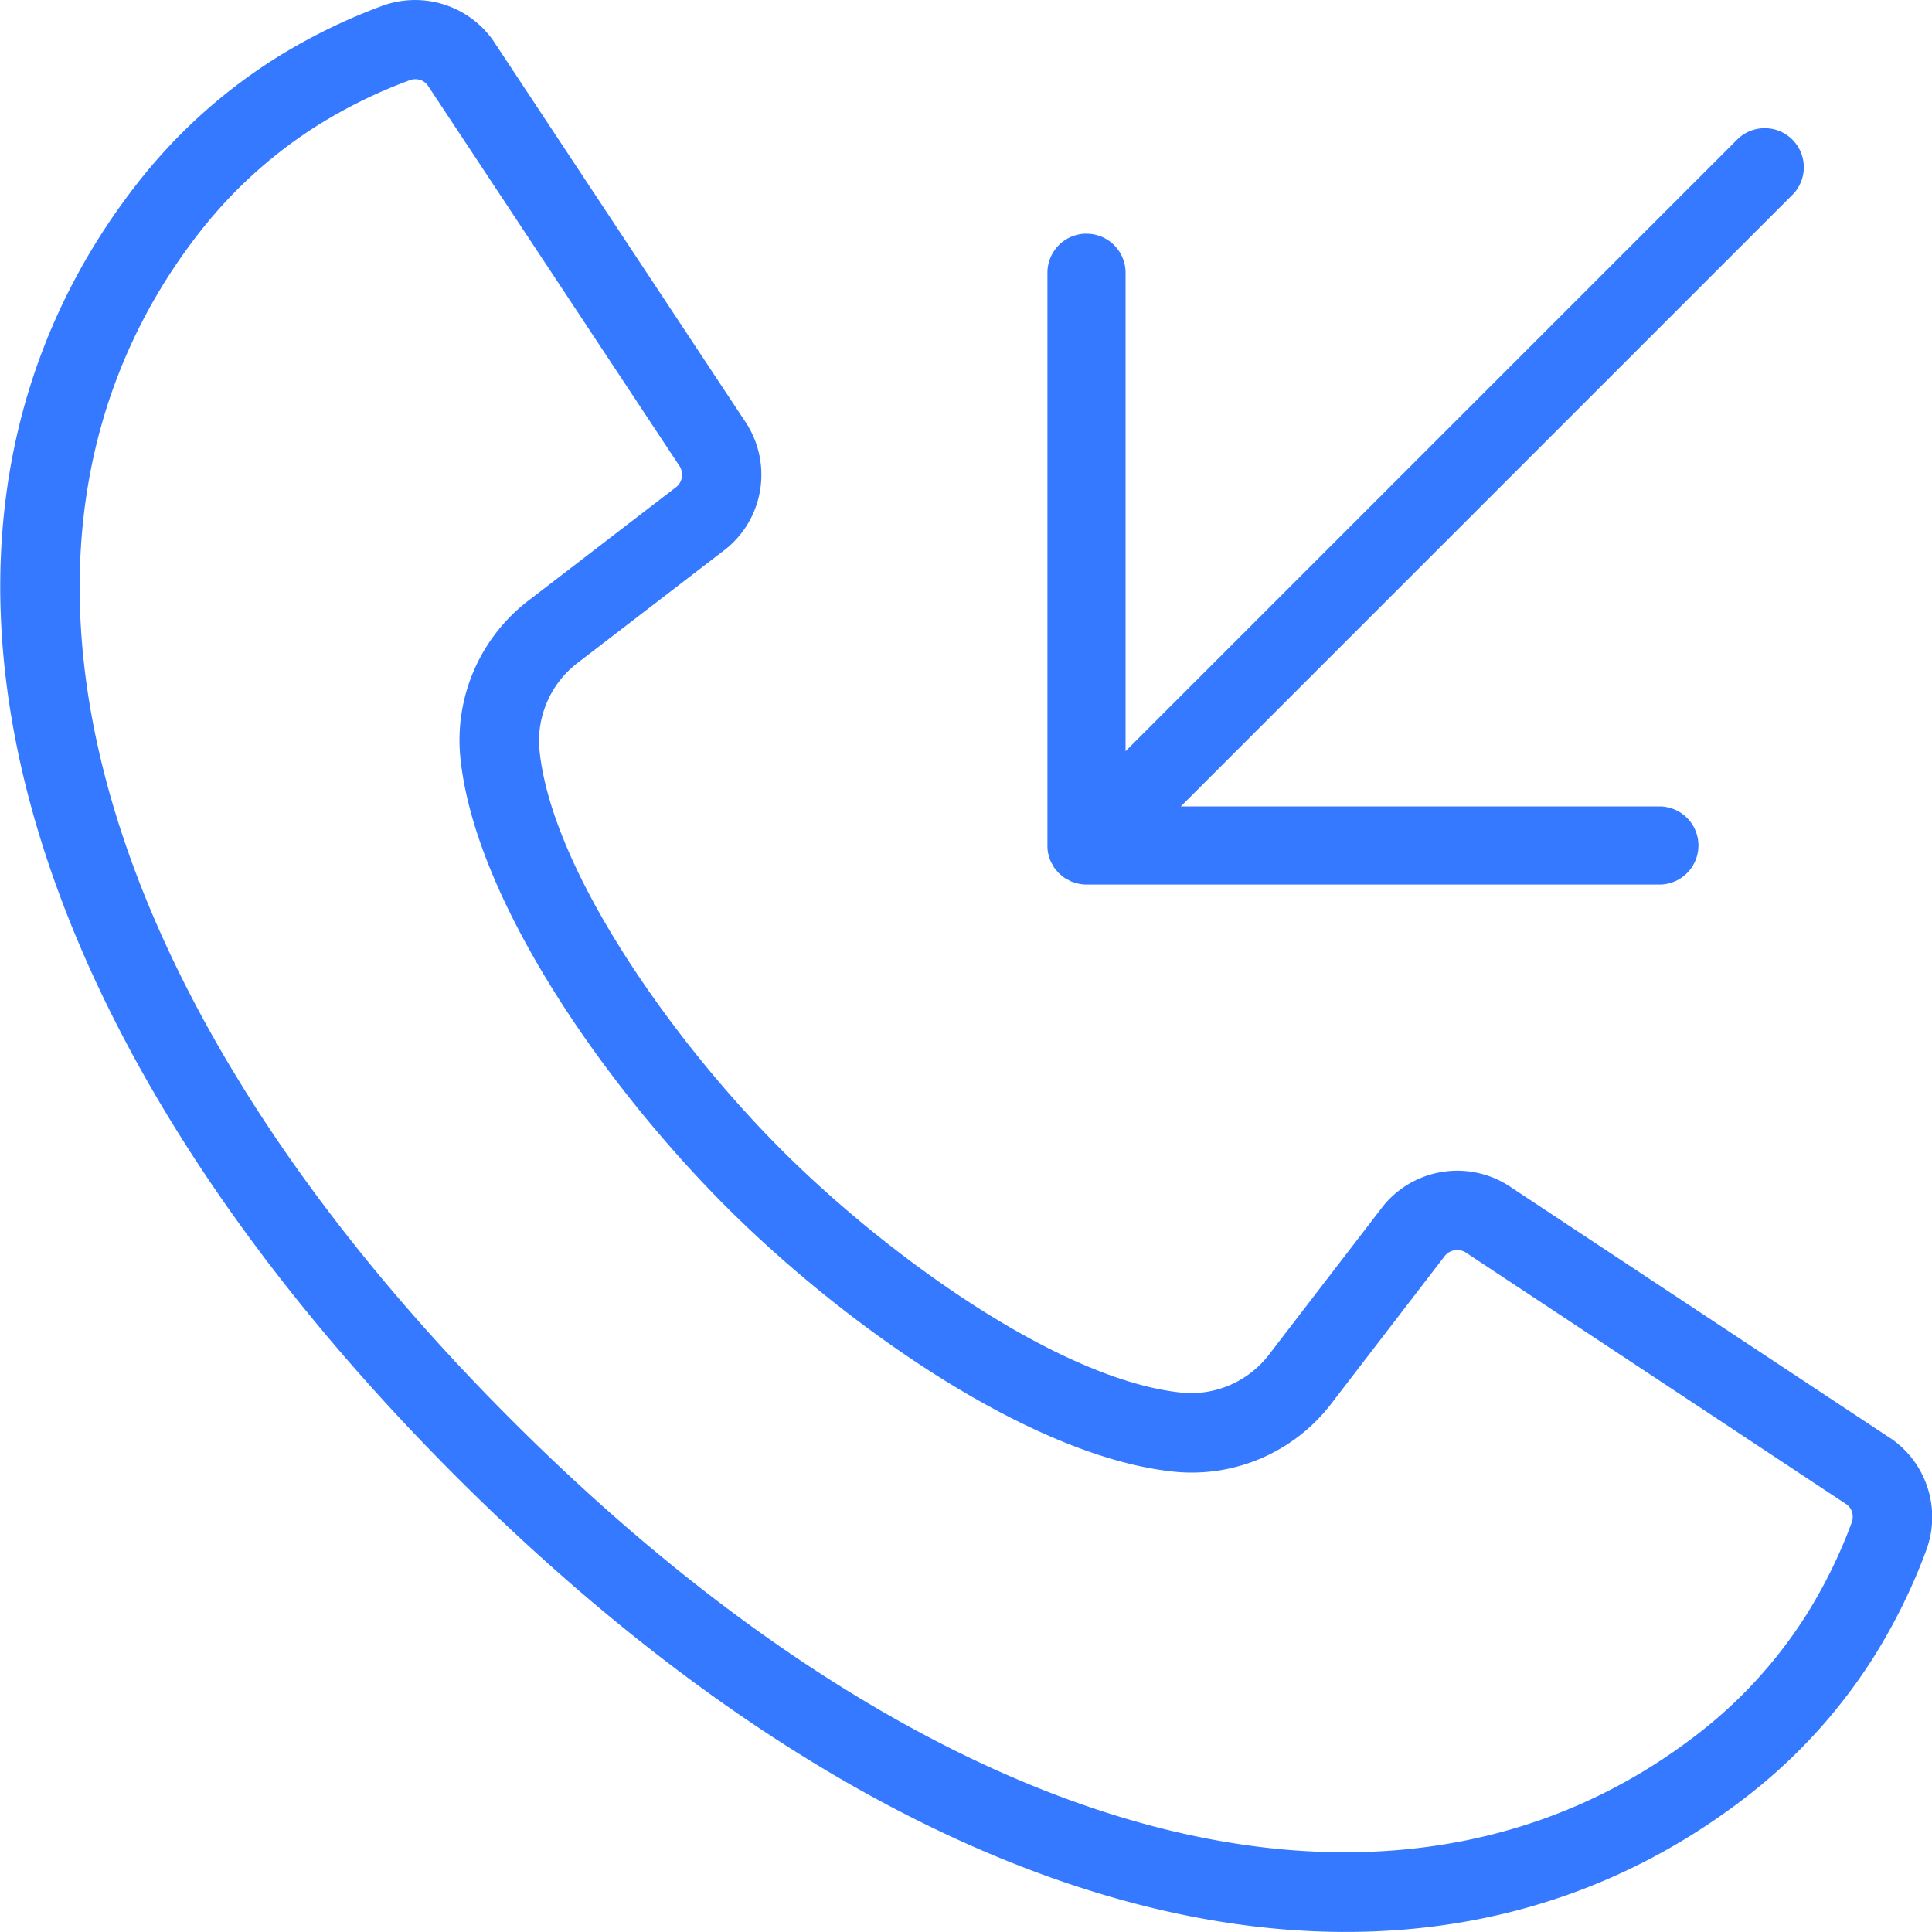
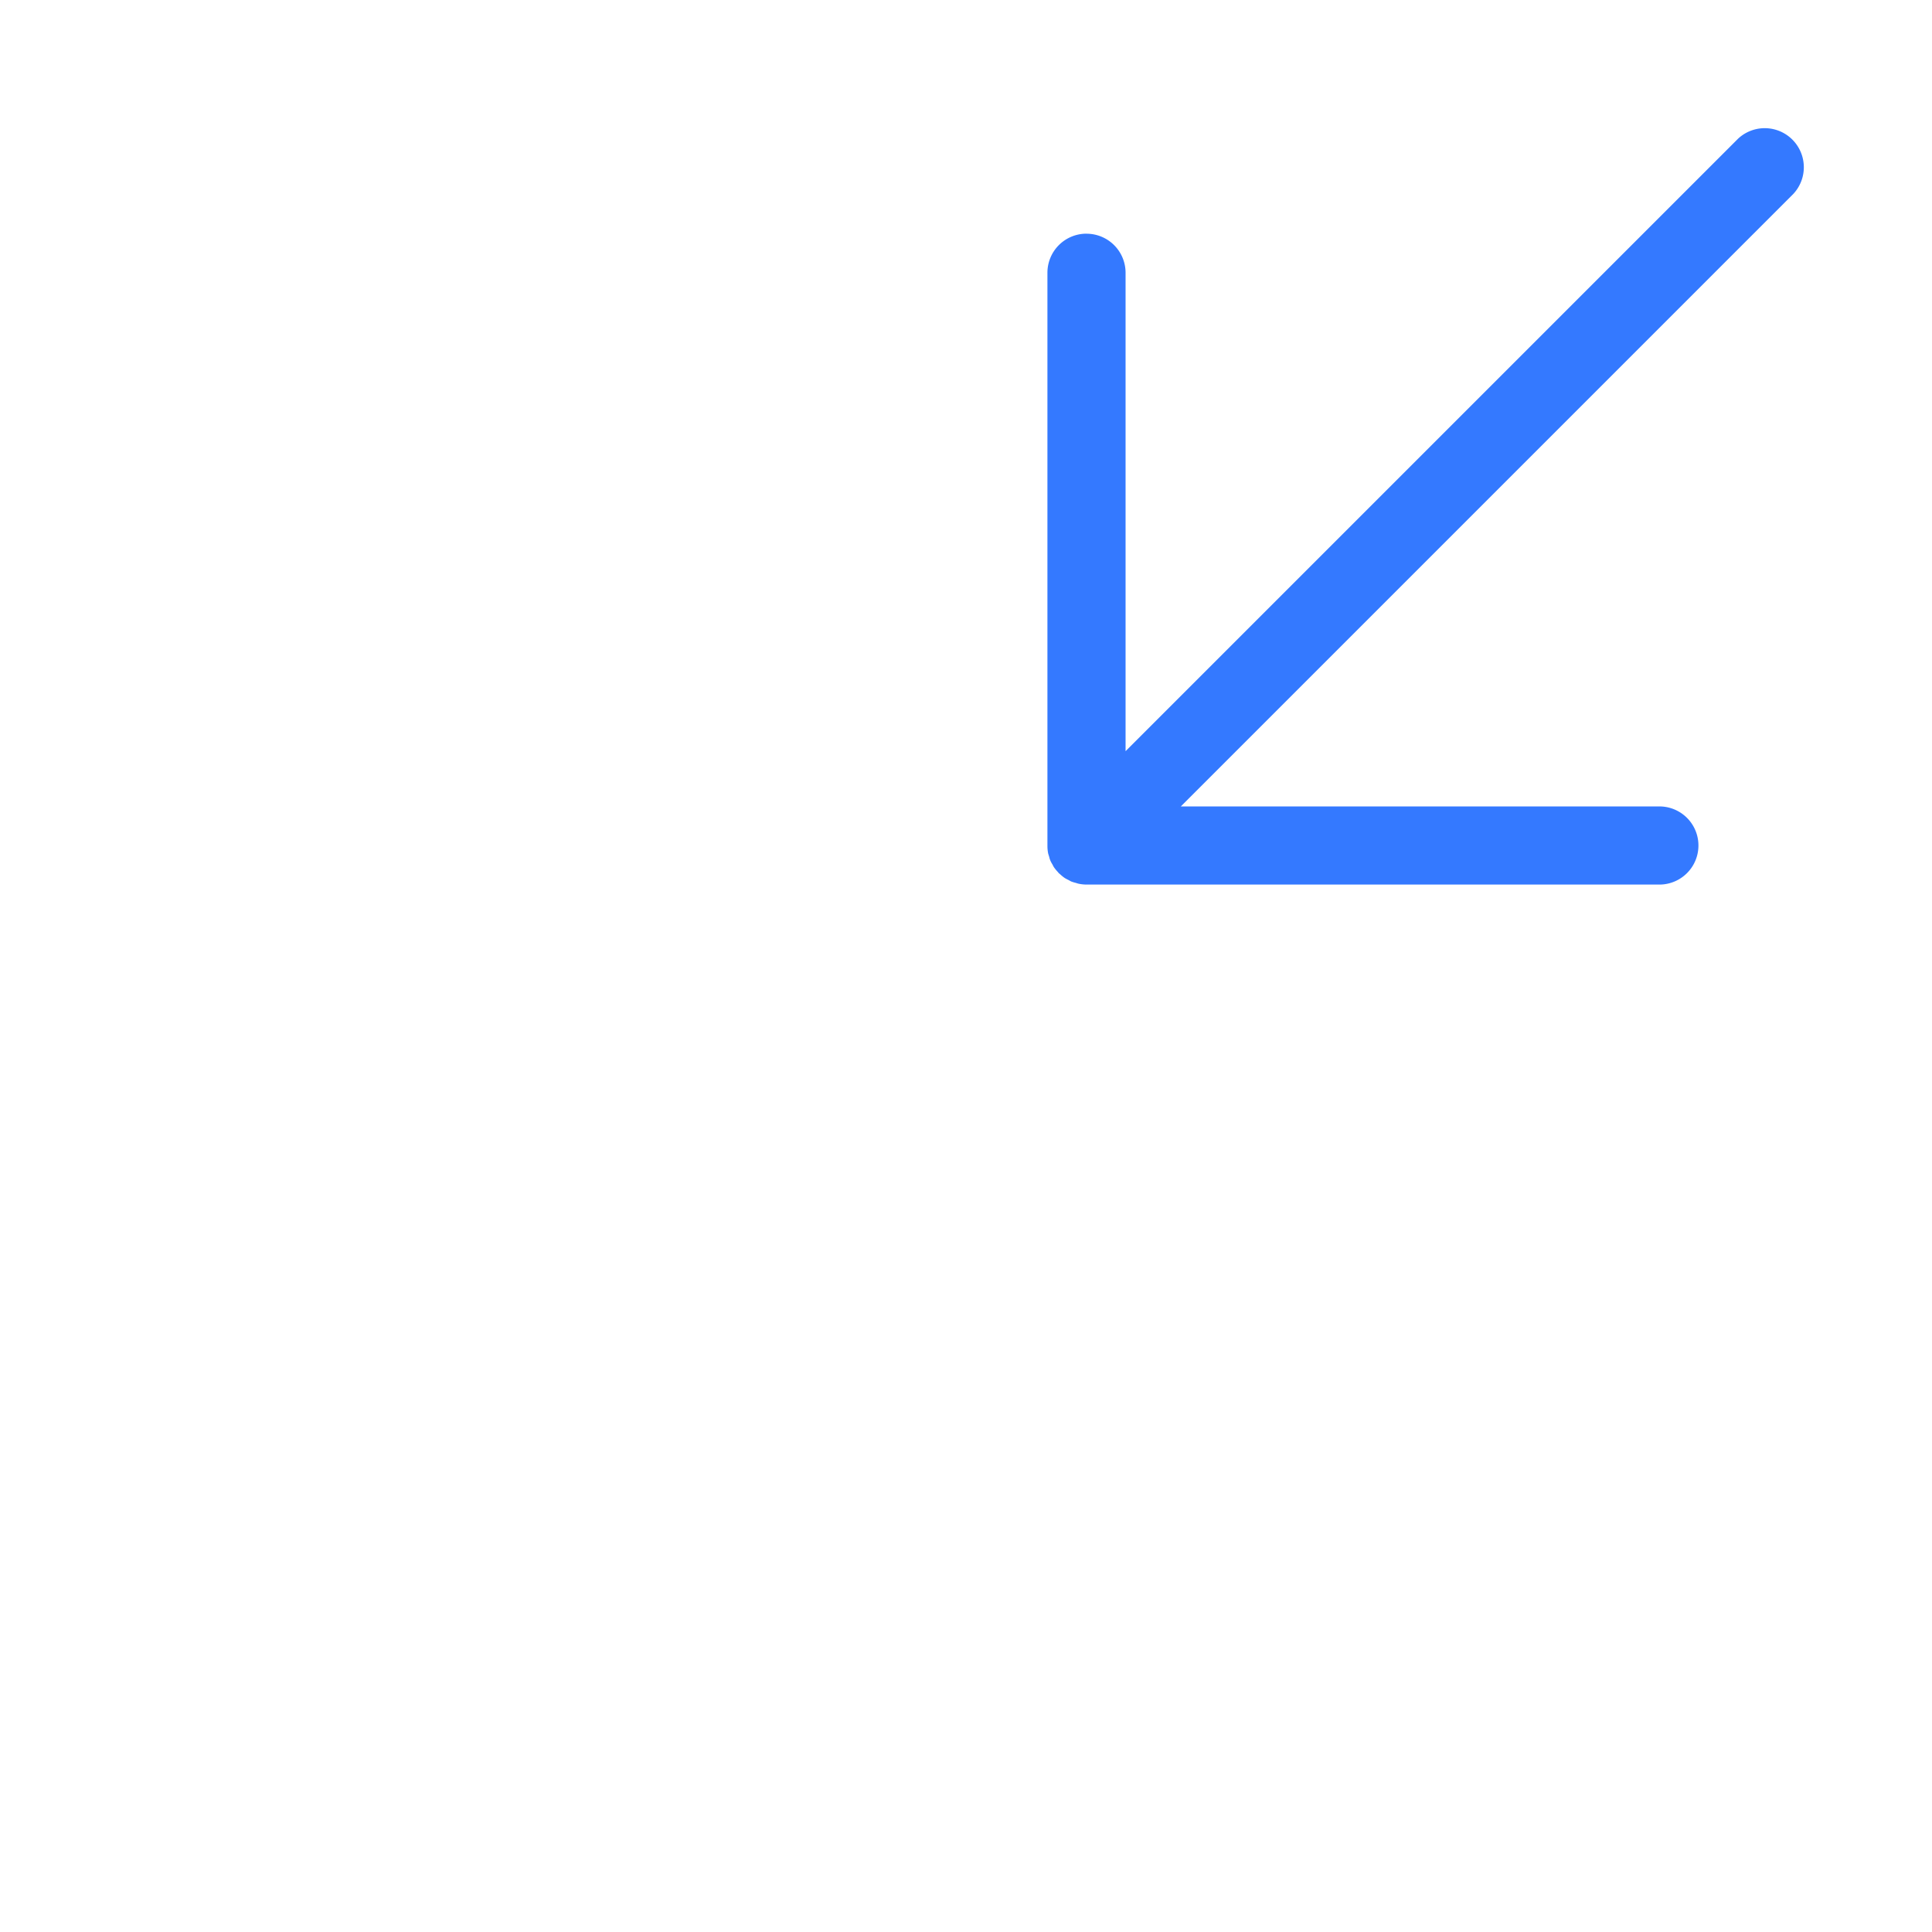
<svg xmlns="http://www.w3.org/2000/svg" width="43.787" height="43.787" viewBox="0 0 43.787 43.787">
  <g id="download_5_" data-name="download (5)" transform="translate(-162.887 -162.903)">
    <path id="Path_199" data-name="Path 199" d="M394.838,193.39a.885.885,0,0,0-.885.885v12.981c0,.008,0,.016,0,.024a.892.892,0,0,0,.015.149c.006.028.016.054.024.081a.5.5,0,0,0,.07.168c.013.023.023.047.038.07a.9.9,0,0,0,.091.111c.007.008.012.016.019.024s.017.013.025.02h0a.9.9,0,0,0,.11.09c.025.015.05.029.076.041s.049.029.076.04a.884.884,0,0,0,.1.03c.023.007.046.016.07.02h0a.91.91,0,0,0,.175.018h12.98a.885.885,0,0,0,0-1.771H396.976l13.885-13.885a.886.886,0,0,0-1.252-1.252l-13.885,13.885V194.276a.885.885,0,0,0-.885-.885Z" transform="translate(-207.327 -25.191)" fill="#3479ff" />
-     <path id="Path_200" data-name="Path 200" d="M205.769,195.524l-8.618-5.7a2.163,2.163,0,0,0-2.912.408l-2.572,3.347a2.23,2.23,0,0,1-1.928.894c-2.733-.242-6.649-3.021-9.131-5.5s-5.261-6.4-5.5-9.131A2.23,2.23,0,0,1,176,177.91l3.347-2.572h0a2.163,2.163,0,0,0,.408-2.912l-5.7-8.618a2.165,2.165,0,0,0-2.5-.774,13.179,13.179,0,0,0-2.462,1.213,12.426,12.426,0,0,0-2.1,1.686,12.762,12.762,0,0,0-.966,1.09c-6.009,7.651-3.253,18.893,7.193,29.339s21.688,13.2,29.339,7.193a12.7,12.7,0,0,0,1.089-.966,12.368,12.368,0,0,0,1.686-2.1,13.121,13.121,0,0,0,1.214-2.462,2.164,2.164,0,0,0-.773-2.5Zm-.912,1.879a11.331,11.331,0,0,1-1.045,2.122,10.578,10.578,0,0,1-1.439,1.792,10.9,10.9,0,0,1-.932.826c-6.875,5.4-17.2,2.7-26.955-7.052s-12.452-20.08-7.052-26.955a10.829,10.829,0,0,1,.826-.932,10.574,10.574,0,0,1,1.792-1.439,11.372,11.372,0,0,1,2.123-1.045.357.357,0,0,1,.123-.022.345.345,0,0,1,.276.129l5.7,8.618a.366.366,0,0,1-.045.484l-3.326,2.556A3.986,3.986,0,0,0,173.314,180c.283,3.2,3.228,7.448,6.022,10.243s7.047,5.739,10.243,6.022h0a3.986,3.986,0,0,0,3.511-1.589l2.556-3.326a.366.366,0,0,1,.484-.045l8.618,5.7a.343.343,0,0,1,.129.276.348.348,0,0,1-.022.123Z" fill="#3479ff" />
  </g>
</svg>